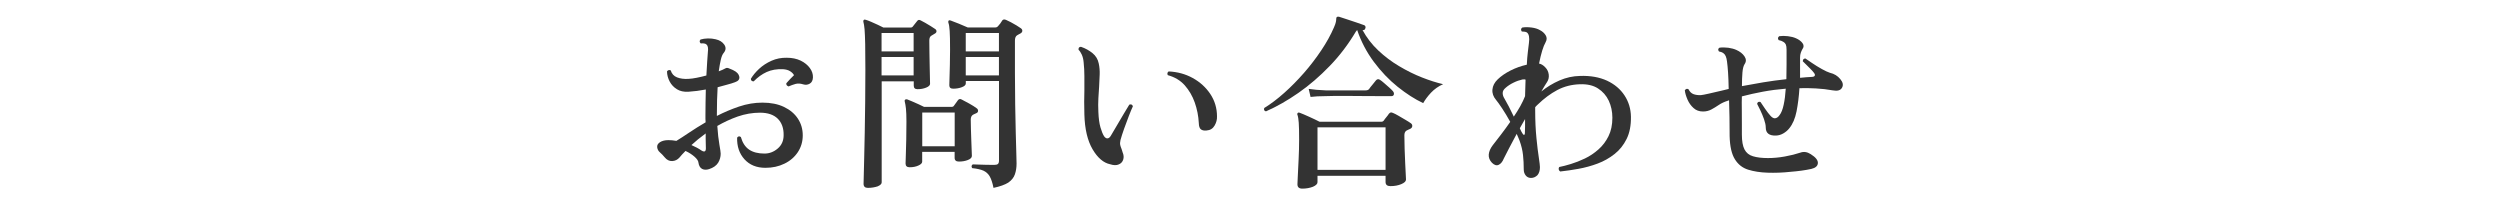
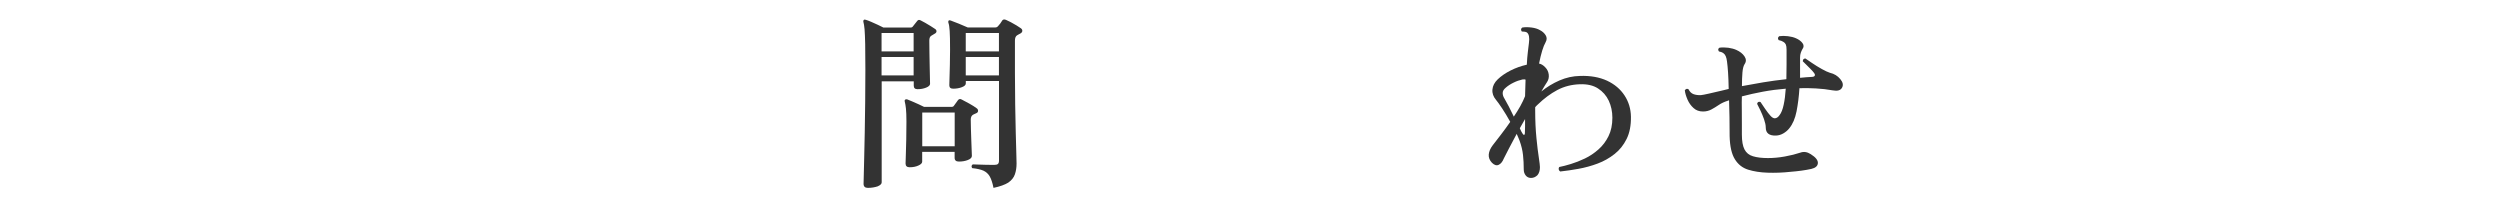
<svg xmlns="http://www.w3.org/2000/svg" version="1.1" id="レイヤー_1" x="0px" y="0px" viewBox="0 0 400 35" style="enable-background:new 0 0 400 35;" xml:space="preserve">
  <style type="text/css">
	.st0{fill:none;}
	.st1{fill:#333333;}
</style>
  <g>
-     <rect x="-300" y="1.5" class="st0" width="1000" height="40" />
-     <path class="st1" d="M113.45,27.06c-0.44,0.14-0.82,0.12-1.12-0.04c-0.31-0.17-0.51-0.5-0.58-1c-0.02-0.28-0.23-0.59-0.63-0.95   c-0.4-0.35-0.88-0.66-1.44-0.92c-0.4,0.4-0.72,0.75-0.96,1.05c-0.32,0.36-0.71,0.55-1.17,0.57c-0.46,0.02-0.86-0.18-1.2-0.6   c-0.26-0.32-0.52-0.58-0.76-0.79c-0.25-0.21-0.4-0.48-0.44-0.82c-0.04-0.32,0.11-0.59,0.45-0.81c0.34-0.22,0.79-0.33,1.35-0.33   c0.2,0,0.41,0.01,0.62,0.03c0.21,0.02,0.42,0.05,0.65,0.09c0.56-0.34,1.24-0.78,2.04-1.32c0.8-0.54,1.68-1.09,2.64-1.65   c-0.02-0.2-0.03-0.39-0.03-0.57s0-0.36,0-0.54c0-0.7,0-1.4,0.02-2.1c0.01-0.7,0.02-1.38,0.04-2.04c-0.94,0.18-1.87,0.3-2.79,0.36   c-0.72,0.04-1.33-0.09-1.83-0.4c-0.5-0.31-0.89-0.72-1.16-1.23c-0.27-0.51-0.42-1.05-0.43-1.63c0.08-0.12,0.18-0.19,0.3-0.21   c0.12-0.02,0.22,0,0.3,0.06c0.16,0.54,0.5,0.91,1.01,1.11c0.51,0.2,1.11,0.28,1.81,0.24c0.4-0.02,0.85-0.08,1.35-0.18   c0.5-0.1,1.01-0.22,1.53-0.36c0.04-0.82,0.08-1.56,0.13-2.22c0.05-0.66,0.08-1.17,0.11-1.53c0.08-0.6,0.01-1-0.21-1.2   c-0.1-0.1-0.24-0.16-0.42-0.18c-0.18-0.02-0.35-0.02-0.51,0c-0.22-0.22-0.23-0.43-0.03-0.63c0.34-0.1,0.73-0.16,1.17-0.17   c0.44-0.01,0.85,0.04,1.23,0.13c0.64,0.14,1.1,0.43,1.4,0.87c0.29,0.44,0.26,0.87-0.08,1.29c-0.2,0.22-0.36,0.59-0.48,1.11   c-0.12,0.52-0.23,1.14-0.33,1.86c0.22-0.08,0.42-0.16,0.6-0.24c0.18-0.08,0.34-0.16,0.48-0.24c0.14-0.08,0.29-0.09,0.46-0.03   c0.17,0.06,0.38,0.15,0.65,0.27c0.08,0.04,0.14,0.07,0.18,0.09c0.54,0.26,0.84,0.6,0.92,1.01c0.07,0.41-0.16,0.7-0.68,0.88   c-0.38,0.14-0.81,0.28-1.29,0.4c-0.48,0.13-0.98,0.27-1.5,0.41c-0.04,0.66-0.07,1.35-0.09,2.07c-0.02,0.72-0.03,1.46-0.03,2.22v0.3   c1.12-0.58,2.3-1.08,3.54-1.5c1.24-0.42,2.49-0.63,3.75-0.63c1.34,0,2.49,0.23,3.45,0.69s1.7,1.08,2.22,1.87   c0.52,0.79,0.78,1.68,0.78,2.68c0,1-0.27,1.9-0.79,2.69c-0.53,0.79-1.25,1.41-2.15,1.84c-0.9,0.44-1.91,0.66-3.03,0.66   c-1.42,0-2.54-0.46-3.36-1.37c-0.82-0.91-1.21-2.06-1.17-3.46c0.18-0.24,0.38-0.27,0.6-0.09c0.26,0.92,0.7,1.59,1.32,2.01   c0.62,0.42,1.44,0.63,2.46,0.63c0.78,0,1.49-0.27,2.12-0.81s0.94-1.25,0.94-2.13c0.02-1.12-0.3-2-0.94-2.64   c-0.65-0.64-1.6-0.96-2.83-0.96c-1.22,0-2.41,0.21-3.57,0.61c-1.16,0.41-2.25,0.92-3.27,1.51c0.08,1.2,0.19,2.19,0.33,2.97   c0.14,0.78,0.21,1.27,0.21,1.47c0,0.5-0.13,0.98-0.4,1.44C114.61,26.5,114.13,26.84,113.45,27.06z M112.25,24.09   c0.46,0.28,0.69,0.16,0.69-0.36c0-0.2,0-0.5-0.02-0.92s-0.01-0.89-0.01-1.46c-0.9,0.66-1.66,1.28-2.28,1.86   c0.3,0.14,0.59,0.28,0.87,0.42C111.78,23.78,112.03,23.93,112.25,24.09z M126.17,13.83c-0.12-0.04-0.21-0.1-0.29-0.19   c-0.07-0.09-0.09-0.2-0.07-0.32c0.2-0.22,0.41-0.45,0.63-0.69c0.22-0.24,0.42-0.44,0.6-0.6c-0.12-0.24-0.33-0.45-0.63-0.64   c-0.3-0.19-0.68-0.29-1.14-0.32c-0.98-0.04-1.85,0.11-2.6,0.45s-1.44,0.84-2.08,1.5c-0.3,0-0.45-0.14-0.45-0.42   c0.32-0.54,0.76-1.07,1.32-1.59c0.56-0.52,1.22-0.95,1.98-1.29c0.76-0.34,1.58-0.5,2.46-0.48c0.84,0,1.58,0.16,2.21,0.46   c0.63,0.31,1.12,0.71,1.47,1.19c0.35,0.48,0.51,0.98,0.49,1.5c-0.02,0.48-0.19,0.81-0.52,1s-0.69,0.22-1.06,0.1   c-0.44-0.14-0.85-0.16-1.21-0.06C126.9,13.54,126.53,13.67,126.17,13.83z" />
    <path class="st1" d="M138.86,30.06c-0.46,0-0.69-0.22-0.69-0.66c0-0.08,0.01-0.49,0.03-1.21c0.02-0.73,0.04-1.7,0.07-2.91   c0.03-1.21,0.06-2.58,0.09-4.12c0.03-1.54,0.05-3.16,0.07-4.87c0.02-1.71,0.03-3.42,0.03-5.12c0-1.72-0.01-3.09-0.03-4.12   c-0.02-1.03-0.06-1.82-0.1-2.37c-0.05-0.55-0.12-0.94-0.19-1.18c-0.04-0.12-0.02-0.22,0.06-0.3c0.08-0.08,0.19-0.09,0.33-0.03   c0.22,0.06,0.5,0.17,0.85,0.32c0.35,0.15,0.71,0.31,1.07,0.48c0.36,0.17,0.66,0.32,0.9,0.44h4.32c0.18,0,0.31-0.06,0.39-0.18   c0.08-0.1,0.19-0.24,0.34-0.43c0.15-0.19,0.27-0.33,0.35-0.44c0.14-0.2,0.33-0.23,0.57-0.09c0.18,0.08,0.42,0.21,0.71,0.38   c0.29,0.17,0.58,0.34,0.89,0.53c0.3,0.18,0.53,0.33,0.69,0.45c0.16,0.1,0.23,0.23,0.23,0.39c-0.01,0.16-0.12,0.29-0.32,0.39   c-0.08,0.04-0.16,0.09-0.25,0.15c-0.09,0.06-0.18,0.11-0.25,0.15c-0.22,0.12-0.33,0.38-0.33,0.78c0,0.54,0,1.19,0.02,1.94   c0.01,0.75,0.02,1.5,0.04,2.23c0.02,0.74,0.03,1.37,0.04,1.88c0.01,0.51,0.02,0.79,0.02,0.86c0,0.24-0.21,0.45-0.63,0.62   s-0.88,0.25-1.38,0.25c-0.4,0-0.6-0.19-0.6-0.57v-0.69h-5.13v16.17c0,0.24-0.21,0.45-0.65,0.64   C139.98,29.96,139.46,30.06,138.86,30.06z M141.05,8.22h5.13V5.28h-5.13V8.22z M141.05,12.06h5.13V9.12h-5.13V12.06z M145.55,26.76   c-0.44,0-0.66-0.2-0.66-0.6c0-0.14,0.01-0.56,0.04-1.27c0.03-0.71,0.05-1.56,0.07-2.54s0.03-1.94,0.03-2.88   c0-0.92-0.03-1.62-0.08-2.1c-0.05-0.48-0.12-0.85-0.19-1.11c-0.04-0.14-0.02-0.24,0.06-0.3c0.08-0.08,0.19-0.1,0.33-0.06   c0.18,0.06,0.44,0.17,0.78,0.32c0.34,0.15,0.69,0.3,1.04,0.46c0.35,0.16,0.65,0.3,0.88,0.42h4.41c0.18,0,0.31-0.07,0.39-0.21   l0.63-0.87c0.16-0.2,0.36-0.23,0.6-0.09c0.28,0.14,0.68,0.36,1.2,0.64c0.52,0.29,0.91,0.54,1.17,0.74c0.16,0.1,0.24,0.24,0.24,0.42   s-0.1,0.31-0.3,0.39c-0.08,0.04-0.17,0.08-0.27,0.12c-0.1,0.04-0.18,0.08-0.24,0.12c-0.24,0.14-0.36,0.4-0.36,0.78   c0,0.42,0.01,0.93,0.03,1.54s0.04,1.22,0.06,1.83c0.02,0.61,0.04,1.14,0.06,1.6c0.02,0.46,0.03,0.74,0.03,0.84   c0,0.26-0.21,0.48-0.64,0.65c-0.43,0.17-0.91,0.25-1.43,0.25c-0.46,0-0.69-0.2-0.69-0.6V24.3h-5.19v1.56   c0,0.24-0.21,0.45-0.62,0.63C146.54,26.67,146.07,26.76,145.55,26.76z M147.56,23.4h5.19V18h-5.19V23.4z M158.96,30.06   c-0.16-0.8-0.36-1.41-0.6-1.83c-0.24-0.42-0.58-0.72-1-0.92c-0.43-0.19-1.04-0.33-1.81-0.41c-0.16-0.24-0.13-0.44,0.09-0.6   c0.16,0,0.45,0.01,0.87,0.03c0.42,0.02,0.87,0.04,1.37,0.04c0.49,0.01,0.89,0.01,1.21,0.01c0.28,0,0.47-0.05,0.58-0.15   c0.11-0.1,0.17-0.28,0.17-0.54V12.96h-5.31v0.39c0,0.24-0.21,0.44-0.63,0.6c-0.42,0.16-0.88,0.24-1.38,0.24   c-0.42,0-0.63-0.18-0.63-0.54c0-0.14,0.01-0.51,0.03-1.12c0.02-0.61,0.04-1.33,0.06-2.16c0.02-0.83,0.03-1.63,0.03-2.42   c0-1.36-0.02-2.35-0.06-2.98c-0.04-0.63-0.11-1.08-0.21-1.33c-0.04-0.12-0.03-0.23,0.03-0.33c0.08-0.08,0.19-0.09,0.33-0.03   c0.3,0.1,0.74,0.27,1.32,0.51c0.58,0.24,1.05,0.44,1.41,0.6h4.44c0.16,0,0.3-0.07,0.42-0.21c0.1-0.1,0.22-0.24,0.36-0.43   c0.14-0.19,0.25-0.35,0.33-0.5c0.14-0.16,0.34-0.18,0.6-0.06c0.2,0.08,0.45,0.2,0.75,0.36c0.3,0.16,0.6,0.33,0.9,0.51   c0.3,0.18,0.53,0.33,0.69,0.45c0.18,0.12,0.26,0.27,0.25,0.44c-0.01,0.17-0.12,0.3-0.31,0.41c-0.08,0.04-0.17,0.08-0.25,0.13   c-0.09,0.05-0.19,0.1-0.29,0.17c-0.22,0.14-0.33,0.42-0.33,0.84v5.19c0,1.74,0.02,3.43,0.04,5.06c0.03,1.63,0.06,3.11,0.09,4.44   c0.03,1.33,0.06,2.43,0.09,3.3c0.03,0.87,0.04,1.42,0.04,1.67c0,0.64-0.09,1.22-0.27,1.74c-0.18,0.52-0.54,0.96-1.06,1.32   C160.79,29.55,160,29.84,158.96,30.06z M154.52,8.22h5.31V5.28h-5.31V8.22z M154.52,12.06h5.31V9.12h-5.31V12.06z" />
-     <path class="st1" d="M177.62,26.28c-1.06-0.22-2-1.02-2.81-2.4c-0.81-1.38-1.25-3.24-1.31-5.58c-0.02-0.7-0.03-1.37-0.03-2   s0.01-1.24,0.03-1.82c0-0.8,0-1.57,0-2.31s-0.04-1.48-0.12-2.22c-0.04-0.46-0.14-0.86-0.29-1.2s-0.33-0.6-0.52-0.78   c-0.04-0.32,0.09-0.48,0.39-0.48c0.7,0.24,1.31,0.58,1.84,1.01c0.53,0.43,0.86,0.98,1,1.66c0.12,0.56,0.17,1.14,0.15,1.74   c-0.02,0.6-0.05,1.25-0.09,1.95c-0.04,0.58-0.08,1.21-0.12,1.88s-0.04,1.41,0,2.21c0.04,1,0.15,1.81,0.33,2.43   c0.18,0.62,0.37,1.09,0.57,1.41c0.18,0.26,0.37,0.38,0.57,0.36c0.2-0.02,0.38-0.17,0.54-0.45c0.24-0.4,0.54-0.92,0.92-1.56   c0.37-0.64,0.74-1.28,1.12-1.9c0.38-0.63,0.68-1.12,0.9-1.49c0.3-0.1,0.49-0.01,0.57,0.27c-0.16,0.34-0.37,0.84-0.63,1.51   c-0.26,0.67-0.52,1.36-0.77,2.07s-0.45,1.32-0.58,1.81c-0.08,0.34-0.09,0.61-0.04,0.81s0.11,0.4,0.2,0.6   c0.02,0.08,0.05,0.17,0.09,0.27c0.04,0.1,0.07,0.2,0.09,0.3c0.18,0.42,0.21,0.81,0.09,1.17c-0.12,0.36-0.36,0.62-0.72,0.76   C178.64,26.47,178.18,26.46,177.62,26.28z M193.04,20.88c-0.38,0.04-0.67-0.02-0.89-0.18c-0.21-0.16-0.33-0.49-0.34-0.99   c-0.06-1.16-0.28-2.26-0.65-3.31c-0.37-1.05-0.91-1.96-1.6-2.75c-0.7-0.78-1.6-1.32-2.7-1.62c-0.08-0.1-0.1-0.21-0.07-0.33   c0.03-0.12,0.09-0.21,0.19-0.27c1.4,0.06,2.69,0.41,3.85,1.05c1.17,0.64,2.11,1.5,2.82,2.56c0.71,1.07,1.07,2.27,1.07,3.59   c0.02,0.5-0.11,0.99-0.39,1.47C194.05,20.58,193.62,20.84,193.04,20.88z" />
-     <path class="st1" d="M202.55,17.82c-0.28-0.08-0.37-0.26-0.27-0.54c1.04-0.64,2.1-1.44,3.2-2.42c1.09-0.97,2.14-2.04,3.17-3.21   c1.02-1.17,1.94-2.38,2.77-3.62c0.83-1.24,1.5-2.46,2.02-3.66c0.16-0.36,0.26-0.65,0.3-0.86c0.04-0.21,0.06-0.38,0.06-0.53   c0-0.26,0.15-0.36,0.45-0.3c0.26,0.08,0.66,0.21,1.2,0.39c0.54,0.18,1.08,0.36,1.62,0.54c0.54,0.18,0.94,0.32,1.2,0.42   c0.1,0.04,0.17,0.11,0.2,0.21c0.03,0.1,0.03,0.19-0.01,0.27c-0.06,0.24-0.2,0.34-0.42,0.3L218,4.8c0.66,1.22,1.5,2.31,2.52,3.27   c1.02,0.96,2.13,1.8,3.35,2.52c1.21,0.72,2.42,1.32,3.64,1.8c1.22,0.48,2.35,0.84,3.39,1.08c-0.74,0.32-1.39,0.78-1.94,1.36   c-0.55,0.59-0.96,1.15-1.25,1.67c-1.32-0.62-2.68-1.49-4.08-2.61c-1.4-1.12-2.67-2.46-3.82-4c-1.15-1.55-2.04-3.25-2.66-5.08   c-0.02,0.02-0.05,0.05-0.09,0.09c-0.04,0.04-0.08,0.09-0.12,0.15c-1.2,2.02-2.59,3.86-4.18,5.5c-1.59,1.65-3.26,3.09-5.01,4.31   S204.27,17.06,202.55,17.82z M208.37,30.18c-0.52,0-0.78-0.23-0.78-0.69c0-0.16,0.02-0.61,0.06-1.35c0.04-0.74,0.08-1.63,0.13-2.67   s0.08-2.08,0.08-3.12c0-1.24-0.02-2.15-0.06-2.71c-0.04-0.57-0.11-1-0.21-1.27c-0.06-0.1-0.04-0.2,0.06-0.3   c0.08-0.08,0.18-0.09,0.3-0.03c0.38,0.14,0.89,0.36,1.53,0.65c0.64,0.29,1.19,0.55,1.65,0.79H221c0.18,0,0.32-0.07,0.42-0.21   c0.1-0.16,0.24-0.34,0.41-0.54s0.29-0.37,0.38-0.51c0.1-0.12,0.19-0.19,0.29-0.22c0.09-0.03,0.22,0,0.4,0.08   c0.2,0.08,0.48,0.22,0.84,0.43c0.36,0.21,0.73,0.43,1.11,0.65s0.68,0.41,0.9,0.57c0.16,0.12,0.23,0.28,0.21,0.47   c-0.02,0.19-0.14,0.33-0.36,0.43c-0.08,0.02-0.17,0.06-0.27,0.12c-0.1,0.06-0.2,0.11-0.3,0.15c-0.22,0.14-0.33,0.39-0.33,0.75   c0,0.66,0.01,1.38,0.04,2.17c0.03,0.79,0.06,1.54,0.09,2.26s0.06,1.33,0.09,1.82c0.03,0.49,0.04,0.76,0.04,0.82   c0,0.28-0.25,0.53-0.75,0.74s-1.08,0.32-1.74,0.32c-0.52,0-0.78-0.22-0.78-0.66v-0.99H210.8v1.02c0,0.28-0.25,0.52-0.73,0.73   C209.58,30.07,209.01,30.18,208.37,30.18z M209.69,15.51l-0.3-1.29c0.76,0.12,1.67,0.2,2.73,0.24h6.39c0.24,0,0.42-0.07,0.54-0.21   c0.1-0.16,0.29-0.4,0.57-0.73c0.28-0.33,0.46-0.56,0.54-0.67c0.2-0.22,0.42-0.24,0.66-0.06c0.16,0.1,0.38,0.27,0.64,0.5   c0.27,0.23,0.54,0.46,0.81,0.71c0.27,0.24,0.46,0.43,0.58,0.57c0.16,0.18,0.21,0.36,0.17,0.54c-0.05,0.18-0.18,0.27-0.38,0.27   c-0.12,0-0.33,0-0.63,0c-0.3,0-0.65,0-1.05,0c-0.7,0-1.51,0-2.43-0.01s-1.83-0.02-2.73-0.02c-0.9,0-1.68,0-2.35,0   s-1.11,0.01-1.3,0.03C211.11,15.38,210.29,15.43,209.69,15.51z M210.8,27.18h10.89v-6.81H210.8V27.18z" />
    <path class="st1" d="M244.97,28.47c-0.36,0-0.64-0.13-0.85-0.39s-0.32-0.58-0.32-0.96c0-0.82-0.04-1.59-0.12-2.33   c-0.08-0.73-0.26-1.48-0.54-2.26c-0.08-0.18-0.16-0.36-0.22-0.54c-0.07-0.18-0.16-0.37-0.25-0.57c-0.44,0.82-0.85,1.58-1.21,2.28   c-0.37,0.7-0.66,1.26-0.86,1.68c-0.2,0.5-0.47,0.83-0.81,0.99c-0.34,0.16-0.7,0.05-1.08-0.33c-0.38-0.4-0.55-0.84-0.51-1.32   c0.04-0.48,0.25-0.97,0.63-1.47c0.44-0.56,0.9-1.16,1.39-1.8c0.49-0.64,0.96-1.29,1.42-1.95c-0.44-0.8-0.88-1.52-1.3-2.16   c-0.43-0.64-0.75-1.09-0.97-1.35c-0.44-0.52-0.64-1.07-0.58-1.67c0.05-0.59,0.33-1.13,0.85-1.63c0.54-0.52,1.22-0.99,2.05-1.41   s1.7-0.73,2.6-0.93c0.04-0.78,0.09-1.47,0.17-2.07c0.07-0.6,0.12-1.07,0.17-1.41c0.12-0.86,0.01-1.42-0.33-1.68   c-0.1-0.06-0.23-0.1-0.39-0.12c-0.16-0.02-0.3-0.03-0.42-0.03c-0.18-0.24-0.16-0.45,0.06-0.63c0.42-0.08,0.91-0.08,1.47-0.01   c0.56,0.07,1.01,0.21,1.35,0.41c0.4,0.2,0.71,0.47,0.93,0.82c0.22,0.35,0.22,0.73,0,1.12c-0.38,0.66-0.73,1.8-1.05,3.42   c0.34,0.06,0.67,0.26,0.99,0.6c0.32,0.32,0.5,0.71,0.56,1.16c0.05,0.45-0.04,0.84-0.26,1.18c-0.12,0.16-0.25,0.37-0.4,0.63   c-0.15,0.26-0.33,0.56-0.53,0.9c0.88-0.72,1.85-1.31,2.91-1.77c1.06-0.46,2.15-0.7,3.27-0.72c1.68-0.06,3.12,0.2,4.34,0.76   c1.21,0.57,2.14,1.36,2.8,2.37c0.66,1.01,1,2.15,1.02,3.4c0.02,1.4-0.21,2.58-0.69,3.55c-0.48,0.97-1.12,1.78-1.94,2.42   c-0.81,0.64-1.71,1.15-2.7,1.52c-0.99,0.37-2.01,0.65-3.05,0.84s-2.02,0.33-2.94,0.43c-0.14-0.1-0.22-0.22-0.24-0.36   c-0.02-0.14,0.01-0.26,0.09-0.36c0.52-0.1,1.14-0.26,1.86-0.48c0.72-0.22,1.46-0.51,2.24-0.88c0.77-0.37,1.49-0.85,2.16-1.44   s1.21-1.3,1.62-2.13c0.41-0.83,0.62-1.81,0.62-2.95c0-1-0.2-1.91-0.58-2.73c-0.39-0.82-0.96-1.47-1.72-1.96   c-0.76-0.49-1.72-0.71-2.88-0.67c-1.34,0.04-2.55,0.35-3.64,0.93s-2.12,1.35-3.11,2.31c-0.08,0.06-0.15,0.13-0.21,0.2   c-0.06,0.07-0.13,0.15-0.21,0.23v0.51c0,1.66,0.07,3.13,0.2,4.42s0.25,2.33,0.38,3.13c0.12,0.8,0.18,1.31,0.18,1.53   c0,0.54-0.13,0.96-0.39,1.28C245.7,28.31,245.37,28.47,244.97,28.47z M242.21,18.66c0.38-0.56,0.72-1.12,1.04-1.68   c0.31-0.56,0.56-1.09,0.76-1.59c0.02-0.46,0.04-0.91,0.04-1.35c0.01-0.44,0.03-0.87,0.04-1.29c-0.1-0.06-0.27-0.07-0.51-0.03   c-0.46,0.1-0.93,0.26-1.41,0.5c-0.48,0.23-0.9,0.5-1.26,0.82c-0.32,0.26-0.48,0.54-0.48,0.84c0,0.3,0.09,0.59,0.27,0.87   c0.2,0.34,0.43,0.77,0.71,1.29C241.68,17.56,241.95,18.1,242.21,18.66z M243.62,21.39c0.08,0.14,0.16,0.2,0.24,0.18   c0.08-0.02,0.12-0.1,0.12-0.24c0.02-0.32,0.03-0.68,0.03-1.08c0-0.4,0-0.8,0-1.2c-0.14,0.24-0.28,0.48-0.42,0.73   c-0.14,0.25-0.28,0.5-0.42,0.74C243.33,20.9,243.48,21.19,243.62,21.39z" />
    <path class="st1" d="M282.8,27.63c-1.16-0.04-2.19-0.2-3.09-0.48s-1.61-0.83-2.13-1.67c-0.52-0.83-0.8-2.06-0.84-3.71   c0-2.12-0.03-4.03-0.09-5.73l-0.15,0.06c-0.58,0.18-1.08,0.41-1.49,0.69s-0.81,0.52-1.2,0.73c-0.39,0.21-0.84,0.32-1.33,0.32   c-0.6,0-1.11-0.18-1.52-0.56c-0.41-0.37-0.73-0.82-0.96-1.35c-0.23-0.53-0.38-1.02-0.43-1.49c0.18-0.24,0.38-0.29,0.6-0.15   c0.18,0.38,0.44,0.63,0.76,0.76c0.33,0.13,0.74,0.19,1.22,0.17c0.22-0.02,0.64-0.1,1.26-0.24c0.62-0.14,1.31-0.3,2.07-0.48   c0.18-0.04,0.36-0.08,0.54-0.13c0.18-0.05,0.37-0.09,0.57-0.14c-0.02-1-0.05-1.88-0.1-2.62c-0.05-0.75-0.11-1.34-0.17-1.78   c-0.08-0.66-0.26-1.09-0.54-1.29c-0.1-0.08-0.22-0.15-0.35-0.2s-0.26-0.08-0.4-0.11c-0.18-0.26-0.15-0.46,0.09-0.6   c0.44-0.06,0.91-0.05,1.41,0.01c0.5,0.07,0.93,0.19,1.29,0.35c0.58,0.26,1.01,0.6,1.3,1.03c0.29,0.43,0.29,0.85,0.01,1.25   c-0.18,0.28-0.29,0.73-0.34,1.33c-0.05,0.61-0.08,1.33-0.08,2.18c1.04-0.2,2.16-0.4,3.36-0.6c1.2-0.2,2.45-0.37,3.75-0.51   c0.02-0.8,0.03-1.61,0.03-2.42s0-1.58,0-2.29c0-0.38-0.04-0.66-0.12-0.84c-0.08-0.18-0.21-0.32-0.39-0.42   c-0.1-0.06-0.21-0.12-0.34-0.17s-0.27-0.08-0.41-0.11c-0.18-0.24-0.15-0.45,0.09-0.63c0.42-0.06,0.88-0.06,1.38,0   c0.5,0.06,0.93,0.17,1.29,0.33c0.46,0.2,0.81,0.46,1.05,0.78s0.23,0.65-0.03,0.99c-0.08,0.14-0.16,0.32-0.24,0.54   c-0.08,0.22-0.12,0.48-0.12,0.78v3.24c0.32-0.04,0.65-0.07,0.98-0.09s0.65-0.04,0.97-0.06c0.22-0.02,0.36-0.09,0.41-0.21   s0-0.28-0.17-0.48c-0.08-0.12-0.25-0.3-0.5-0.56c-0.25-0.25-0.5-0.5-0.75-0.75c-0.25-0.25-0.42-0.41-0.5-0.49   c0-0.3,0.14-0.45,0.42-0.45c0.22,0.16,0.58,0.4,1.07,0.73s1,0.65,1.54,0.95s0.97,0.5,1.29,0.6c0.7,0.16,1.26,0.5,1.68,1.02   c0.42,0.5,0.51,0.96,0.27,1.38s-0.73,0.56-1.47,0.42c-0.88-0.16-1.77-0.26-2.67-0.31c-0.9-0.05-1.79-0.07-2.67-0.04   c-0.08,1.32-0.24,2.55-0.46,3.7c-0.23,1.15-0.62,2.06-1.18,2.74c-0.26,0.32-0.57,0.58-0.93,0.79c-0.36,0.21-0.75,0.33-1.17,0.35   c-1.1,0.04-1.65-0.39-1.65-1.29c0-0.36-0.09-0.79-0.27-1.31c-0.18-0.51-0.38-0.99-0.6-1.45c-0.22-0.46-0.39-0.8-0.51-1.02   c0.06-0.3,0.24-0.4,0.54-0.3c0.16,0.24,0.4,0.6,0.73,1.08c0.33,0.48,0.62,0.86,0.88,1.14c0.24,0.26,0.47,0.39,0.69,0.39   c0.28-0.02,0.53-0.19,0.75-0.51c0.28-0.36,0.5-0.92,0.66-1.67s0.27-1.6,0.33-2.56c-1.26,0.1-2.48,0.26-3.66,0.48   c-1.18,0.22-2.3,0.47-3.36,0.75c-0.02,0.56-0.03,1.28-0.01,2.16c0.01,0.88,0.01,1.7,0.01,2.46c0,0.3,0,0.58,0,0.84   c0,0.26,0,0.48,0,0.66c0,1.04,0.14,1.83,0.42,2.37s0.73,0.91,1.35,1.09c0.62,0.19,1.42,0.29,2.4,0.29c0.86,0,1.76-0.08,2.7-0.25   s1.77-0.38,2.49-0.62c0.54-0.2,1.09-0.12,1.65,0.24c0.8,0.5,1.18,0.98,1.15,1.44c-0.03,0.46-0.38,0.77-1.06,0.93   c-0.92,0.2-2.03,0.36-3.32,0.46C285.21,27.63,283.98,27.67,282.8,27.63z" />
  </g>
  <g>
</g>
  <g>
</g>
  <g>
</g>
  <g>
</g>
  <g>
</g>
  <g>
</g>
  <g>
</g>
  <g>
</g>
  <g>
</g>
  <g>
</g>
  <g>
</g>
  <g>
</g>
  <g>
</g>
  <g>
</g>
  <g>
</g>
  <g>
</g>
</svg>